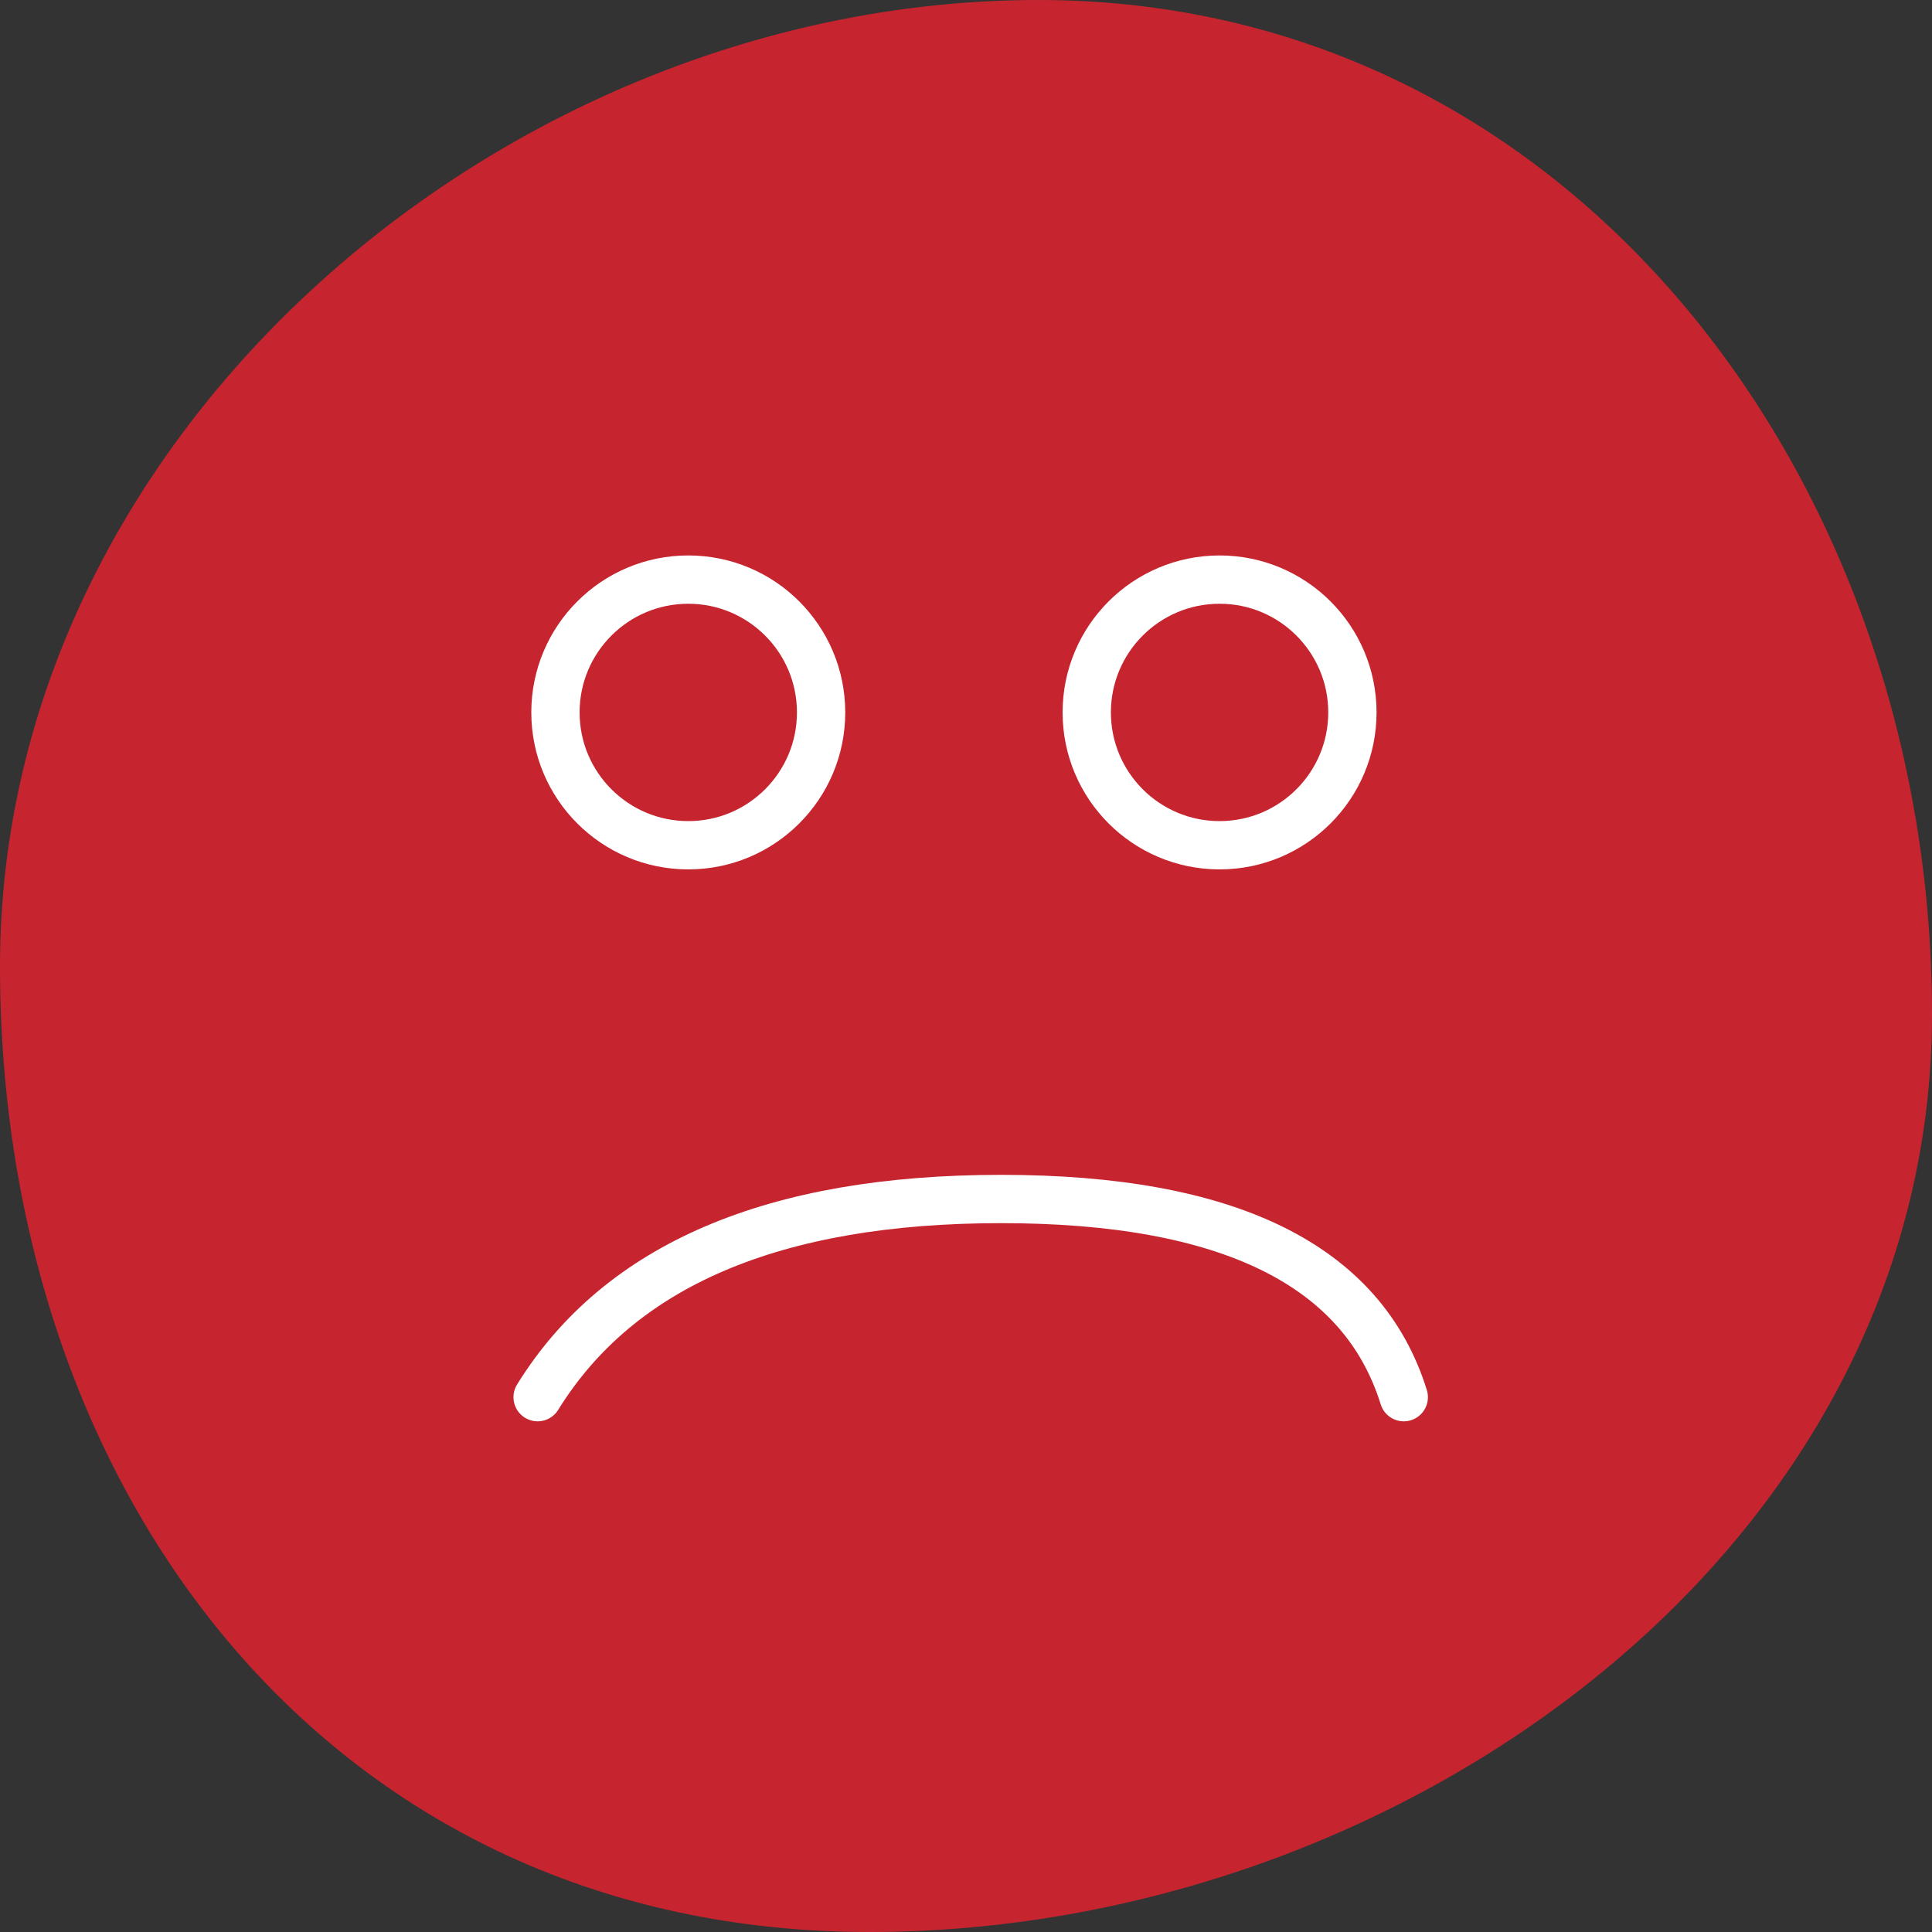
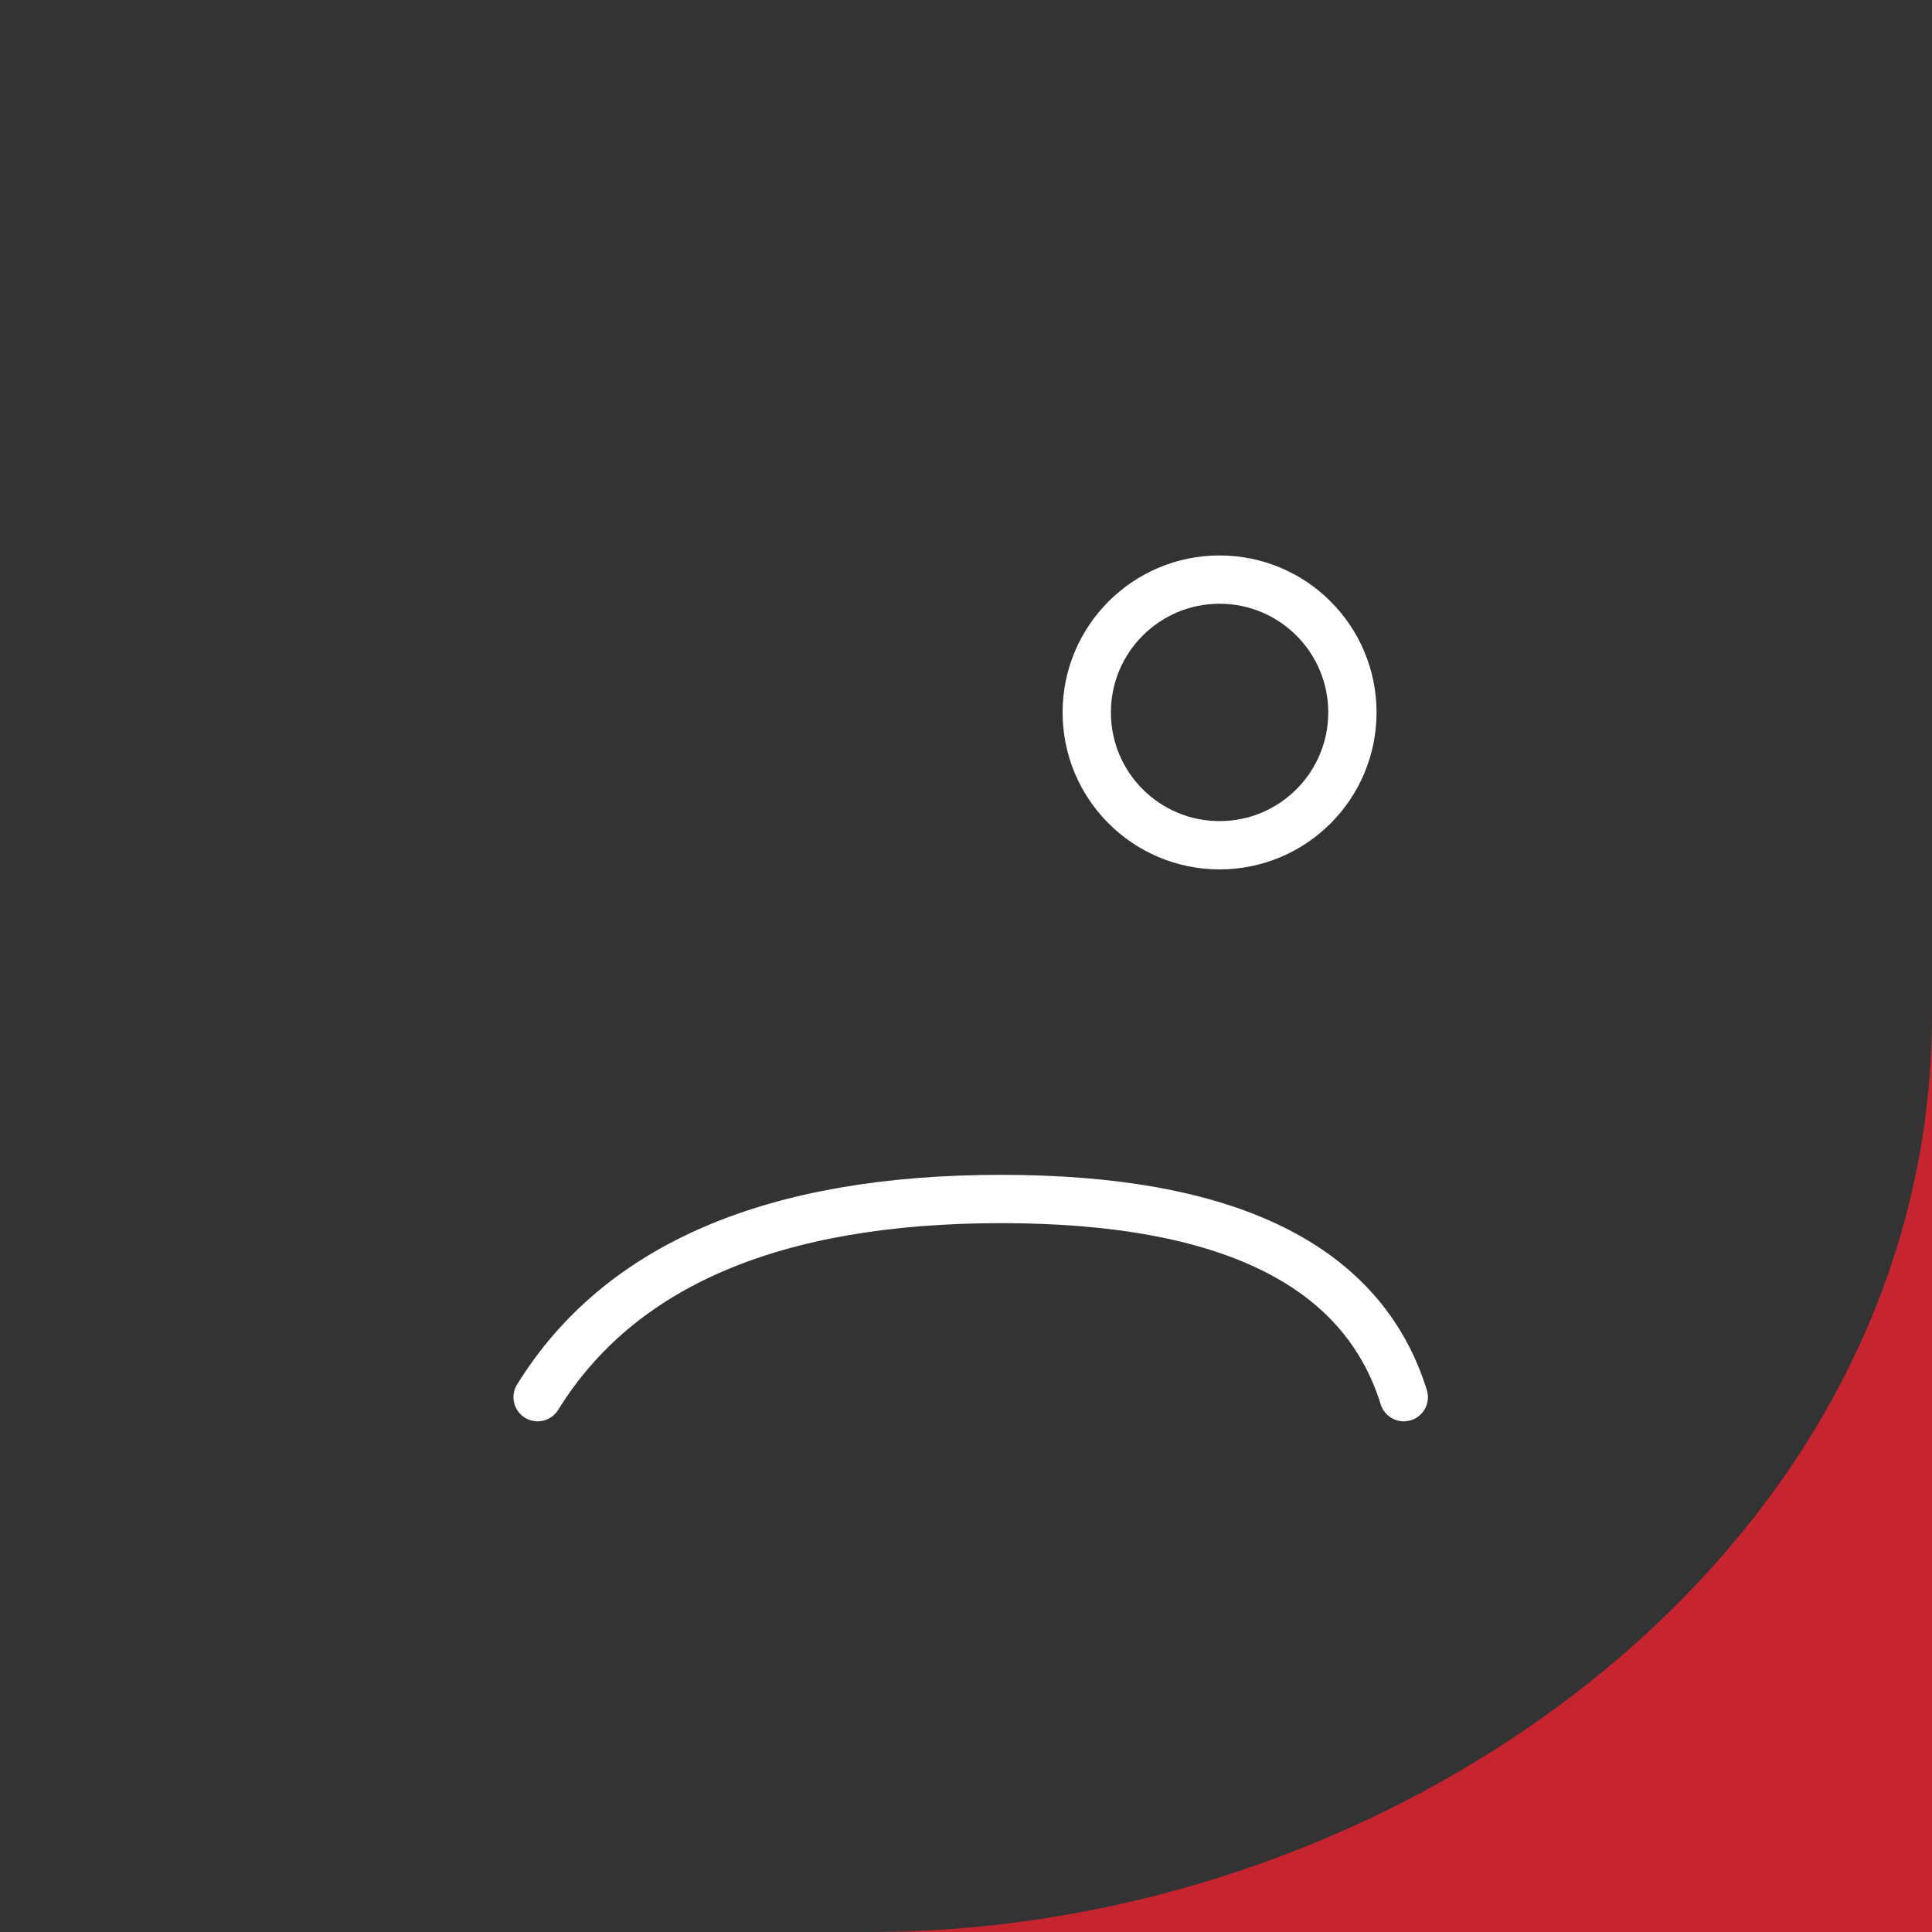
<svg xmlns="http://www.w3.org/2000/svg" width="80" height="80">
  <rect width="100%" height="100%" fill="#333333" stroke="none" />
  <g fill="none" fill-rule="evenodd">
-     <path d="M36 80c22.091 0 44-15.909 44-38S65.091 0 43 0 0 17.909 0 40s13.909 40 36 40z" fill="#C6252F" />
-     <circle stroke="#FFF" stroke-width="2" cx="28.5" cy="29.5" r="5.5" />
+     <path d="M36 80c22.091 0 44-15.909 44-38s13.909 40 36 40z" fill="#C6252F" />
    <circle stroke="#FFF" stroke-width="2" cx="50.5" cy="29.5" r="5.5" />
    <path d="M22.262 57.854c3.384-5.47 9.782-8.206 19.194-8.206 9.412 0 14.969 2.735 16.671 8.206" stroke="#FFF" stroke-width="2" stroke-linecap="round" stroke-linejoin="round" />
  </g>
</svg>